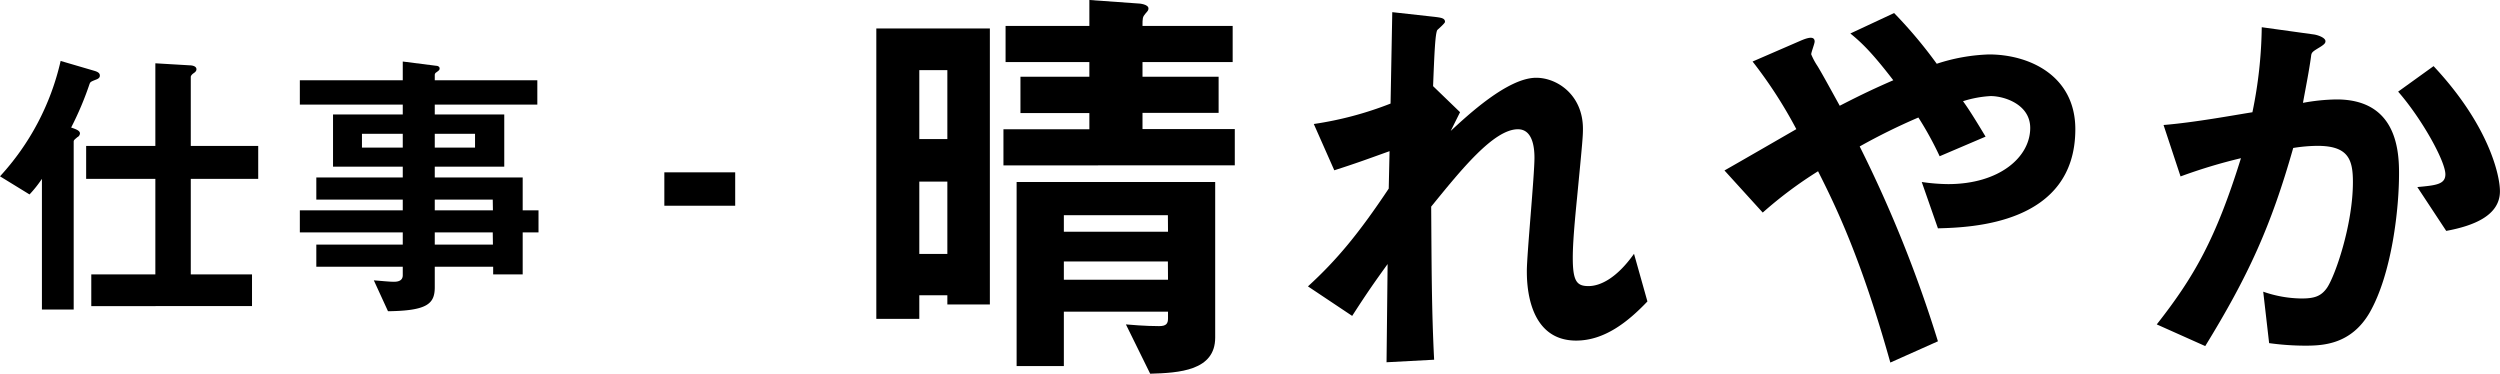
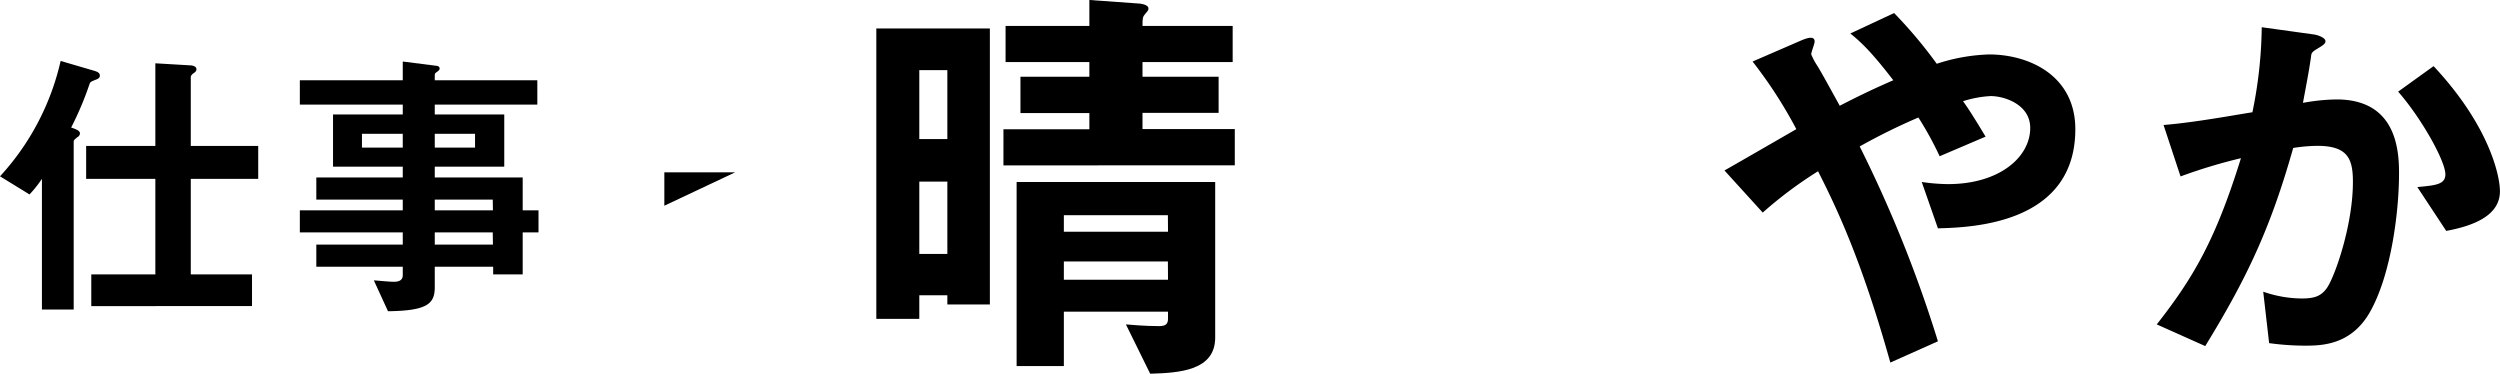
<svg xmlns="http://www.w3.org/2000/svg" viewBox="0 0 423.39 63.29">
  <g id="レイヤー_2" data-name="レイヤー 2">
    <g id="レイヤー_1のコピー" data-name="レイヤー 1のコピー">
      <path d="M16.37,13.44c-1,.39-1.06.43-1.2.77a53.54,53.54,0,0,1-3.12,7.39c.86.29,1.49.53,1.49,1a.76.76,0,0,1-.44.63c-.43.38-.62.48-.62.76V52.42H7.1V30.29A20.47,20.47,0,0,1,5,32.93L0,29.86A42.82,42.82,0,0,0,10.27,10.32L16,12c.81.24.91.53.91.82S16.71,13.3,16.37,13.44ZM32.31,30.29V46.47H42.68v5.37H15.46V46.47H26.31V30.29H14.59V24.72H26.31v-14l5.76.34c.38,0,1.2.1,1.2.67,0,.29-.2.48-.48.67s-.48.44-.48.63V24.72H43.73v5.57Z" />
      <path d="M88.52,39.36v7.11h-5v-1.3H73.63v3.46c0,2.78-1.2,4-7.92,4.08l-2.4-5.23c1.25.09,2.6.24,3.41.24s1.49-.24,1.49-1.11V45.17H53.57V41.43H68.21V39.36H50.78V35.62H68.21V33.8H53.57V30.05H68.21V28.23H56.4V19.39H68.21V17.71H50.78V13.59H68.21V10.42l5.66.72c.24,0,.58.14.58.43s-.1.34-.53.67a.52.52,0,0,0-.29.43v.92H91v4.12H73.63v1.68H85.4v8.84H73.63v1.82H88.52v5.57H91.2v3.74ZM68.21,22.66H61.3V25h6.91Zm12.24,0H73.63V25h6.82Zm3,11.14H73.63v1.82h9.85Zm0,5.56H73.63v2.07h9.85Z" />
-       <path d="M112.51,34.84V29.18h12v5.66Z" />
+       <path d="M112.51,34.84V29.18h12Z" />
      <path d="M160.44,51.56V50h-4.75v4h-7.28V4.82h19.23V51.56Zm0-39.68h-4.75V23.55h4.75Zm0,18.87h-4.75V43h4.75Zm9.5-2.74V21.89h14.55V19.15H172.82V13h11.67V10.51H170.3V4.39h14.19V0l8.14.58c.36,0,1.87.14,1.87.86,0,.36-.22.5-.51.86-.5.58-.5.8-.5,2.09h15.27v6.12H193.49V13h12.89v6.12H193.49v2.74h15.63V28Zm24.85,35.28-4.11-8.35c3.24.29,5.19.29,5.62.29,1.22,0,1.51-.43,1.51-1.3V52.78H180.17V62h-8V30.82H205.8V57.17C205.8,62.79,199.68,63.15,194.79,63.29Zm3-26.85H180.17v2.8h17.64Zm0,7.84H180.17v3.1h17.64Z" />
-       <path d="M266.93,57.68c-8.35,0-8.35-10-8.35-11.81,0-2.74,1.29-16.13,1.29-19.16,0-1.87-.36-4.82-2.8-4.82-4.11,0-9.65,6.91-14.69,13.1.07,10,.07,17.5.5,25.93l-8.06.43L235,44.72c-2.23,3.09-3.45,4.82-6,8.78l-7.49-5c4.89-4.46,8.64-9,13.68-16.56l.14-6.34c-3.81,1.37-5.76,2.09-9.36,3.24L222.5,21a58.78,58.78,0,0,0,13-3.46l.29-15.48,7.13.79c1.15.14,1.8.22,1.8.86,0,.22-1.08,1.16-1.3,1.37-.36.58-.5,4-.72,9.51L247.27,19l-1.58,3.17c2.81-2.59,9.65-9,14.47-9,3.6,0,7.92,2.95,7.92,8.64,0,1.29-.07,2.09-1,11.73-.64,6.34-.72,8.72-.72,10.16,0,4,.72,4.75,2.67,4.75s4.75-1.3,7.7-5.47L279,51.05C275.64,54.58,271.68,57.68,266.93,57.68Z" />
      <path d="M328.2,38.67l-2.74-7.85a32.19,32.19,0,0,0,4.47.36c8.64,0,13.9-4.54,13.9-9.51,0-4-4.4-5.4-6.7-5.4a18.62,18.62,0,0,0-4.68.87c1,1.37,2.16,3.24,3.82,6l-7.78,3.32a56.25,56.25,0,0,0-3.6-6.56,104.11,104.11,0,0,0-9.94,4.9,216.46,216.46,0,0,1,13.25,33l-8.06,3.6C315.24,43.92,311,35.14,307.9,29A69.7,69.7,0,0,0,298.53,36l-6.48-7.13c1-.57,2.16-1.22,12.17-7a76.58,76.58,0,0,0-7.41-11.45l7.63-3.31c.86-.36,2.88-1.37,2.88-.07,0,.36-.58,1.8-.58,2.16a11.3,11.3,0,0,0,.94,1.8c.5.72,2.66,4.68,3.89,6.91,3.89-2,6.05-3,9.07-4.32-3.6-4.68-5.33-6.34-7.27-7.92l7.41-3.46A77.51,77.51,0,0,1,328,10.8a31.31,31.31,0,0,1,8.85-1.58c6.84,0,14.62,3.6,14.62,12.67C351.46,38,333.82,38.52,328.2,38.67Z" />
      <path d="M401.28,53c-3.09,5.25-7.7,5.54-10.8,5.54a45.17,45.17,0,0,1-6.19-.43l-1-8.71a20.22,20.22,0,0,0,6.48,1.15c2.16,0,3.31-.36,4.32-1.8,1.37-2,4.39-10.66,4.39-17.93,0-3.82-.79-6.12-6-6.12a26.66,26.66,0,0,0-4.11.36c-3.74,13.18-7.56,21.6-14.9,33.55l-8.21-3.67c6.33-8.06,10-14.47,14.26-28.15a89.68,89.68,0,0,0-10.23,3.09l-2.88-8.71c5.26-.43,11.88-1.66,15.05-2.16a74.78,74.78,0,0,0,1.58-14.4l8.79,1.22c.57.07,2,.51,2,1.15,0,.29-.14.51-.93,1-1.3.79-1.44.87-1.51,1.59-.36,2.59-.87,5.11-1.37,7.85a33.44,33.44,0,0,1,5.69-.58c9.79,0,10.58,8,10.58,12.38C406.32,35.21,405.1,46.37,401.28,53Zm13-13.9-4.89-7.42c3.09-.29,4.75-.43,4.75-2.16,0-2.23-4-9.43-8-14l6-4.32c9.44,10.08,11.24,18.58,11.24,21.17C423.39,36.51,418.92,38.24,414.31,39.1Z" />
    </g>
  </g>
</svg>